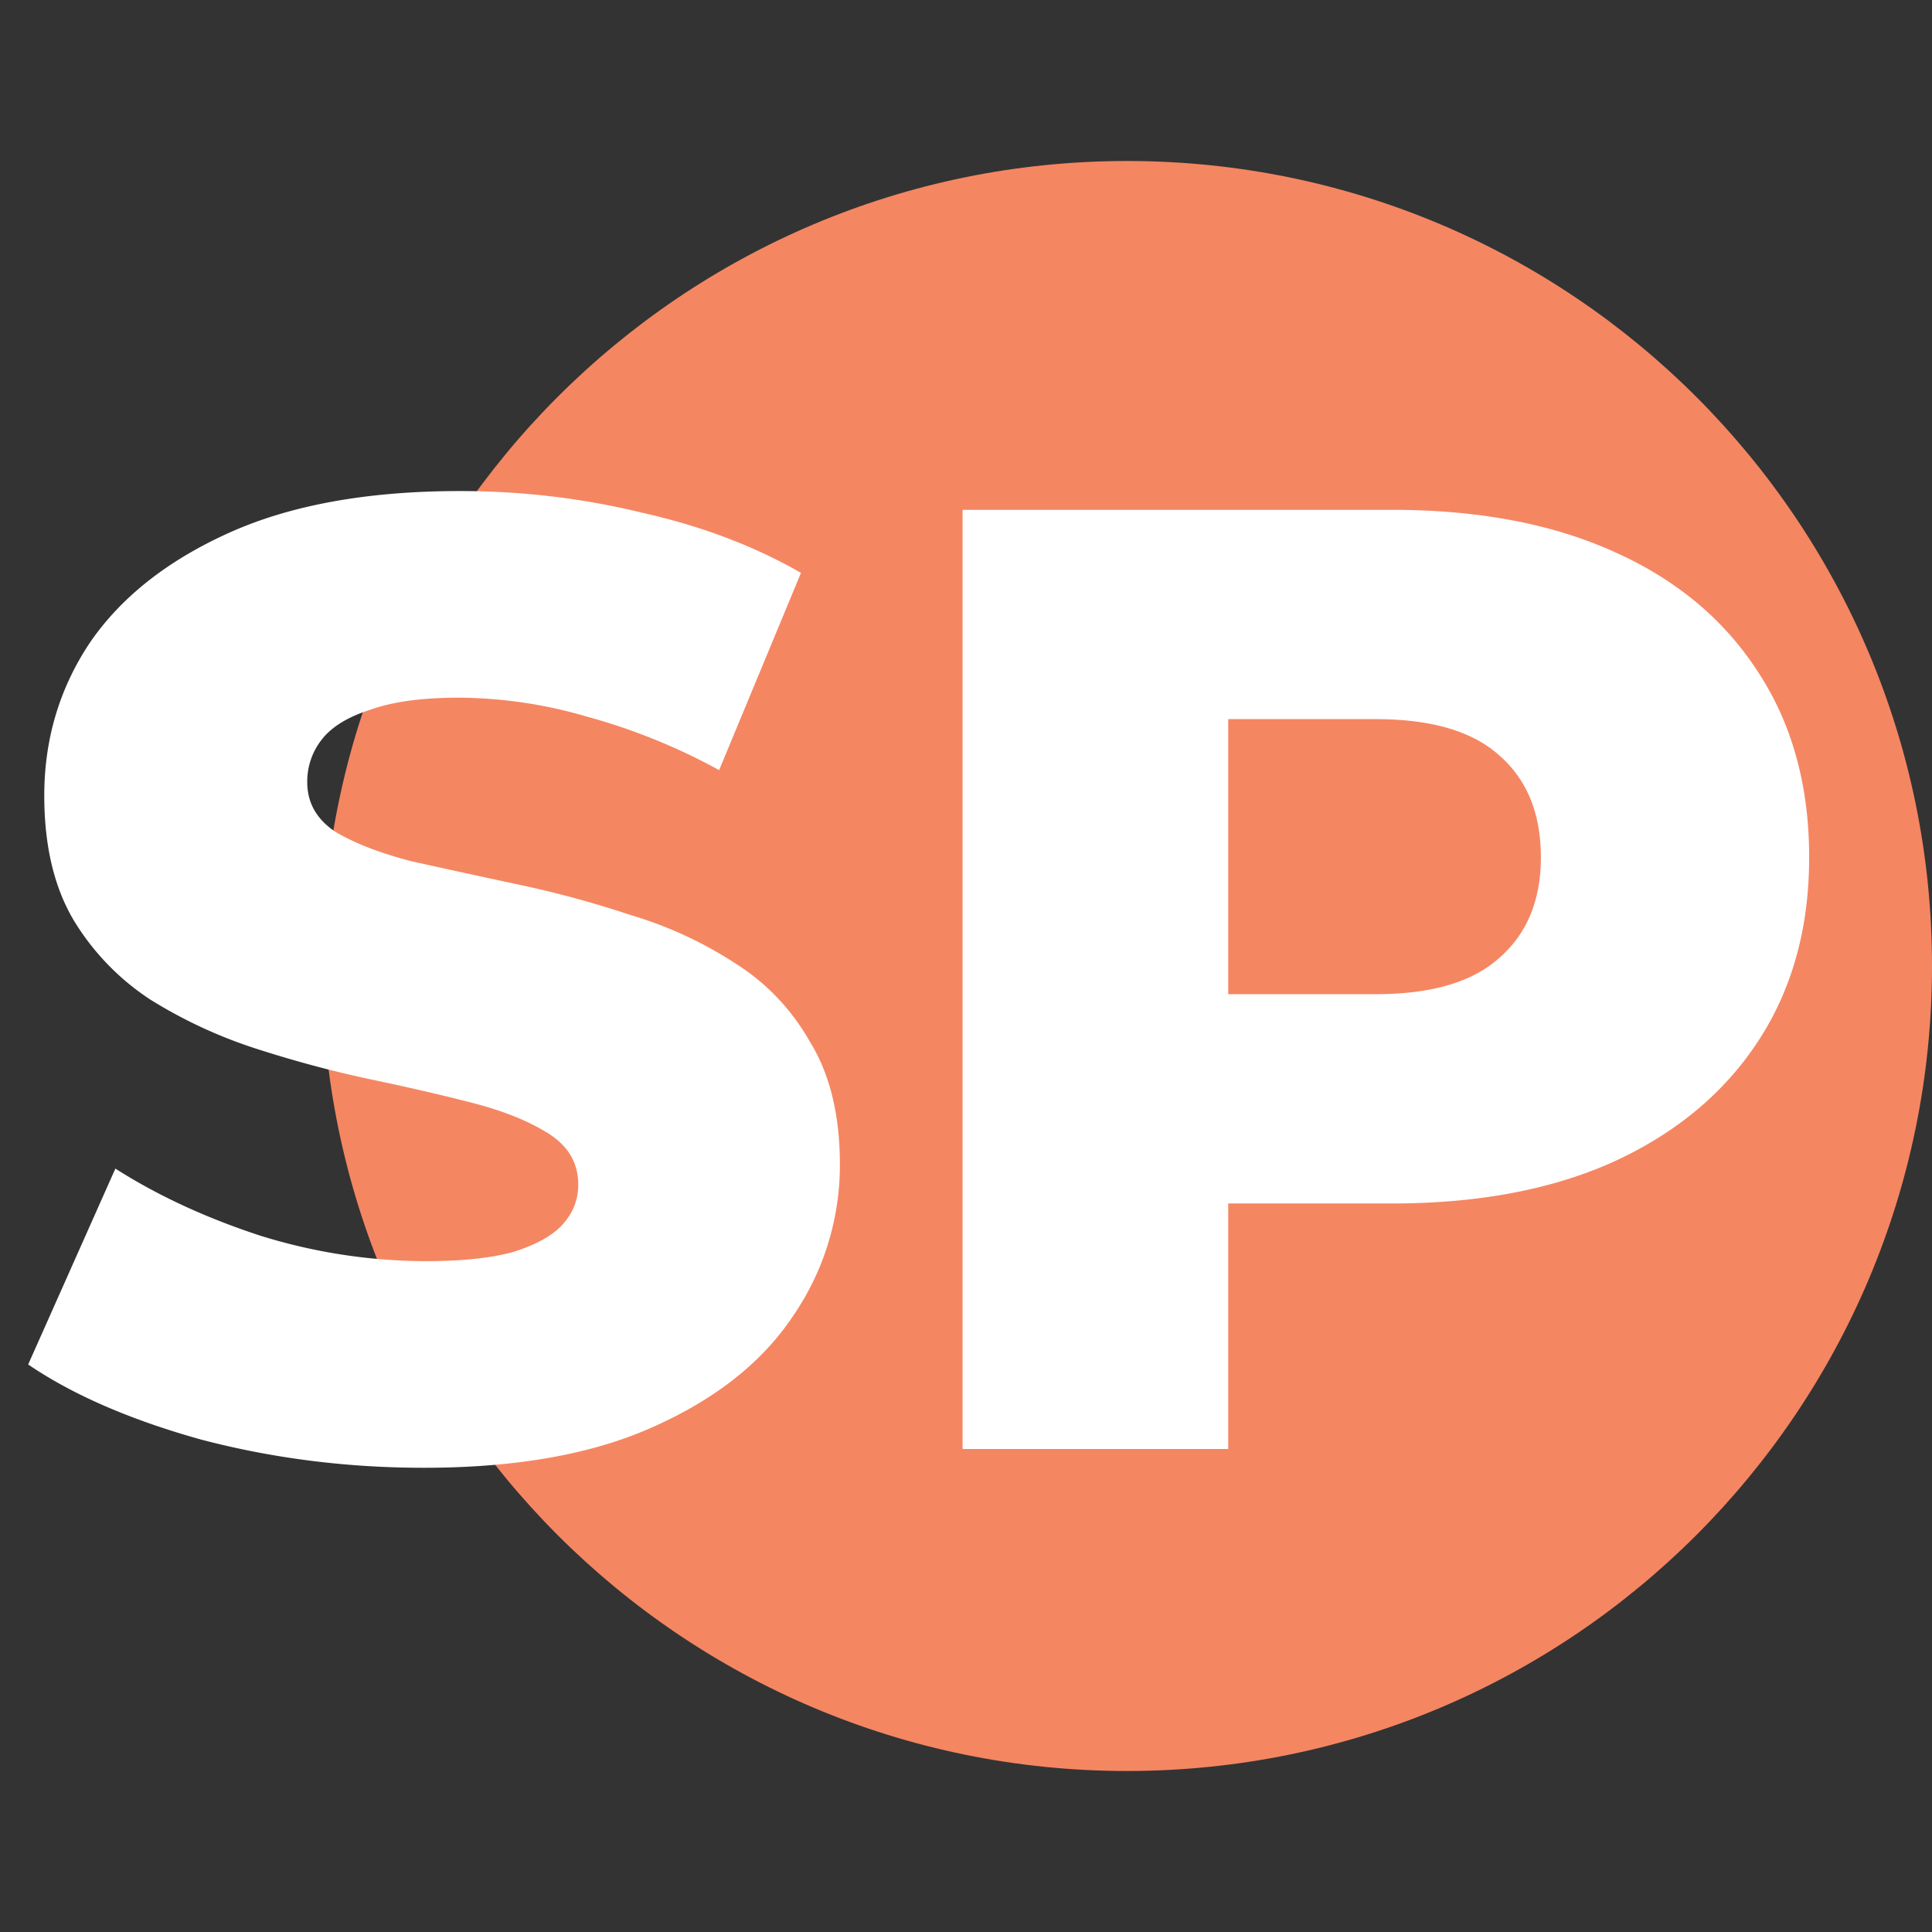
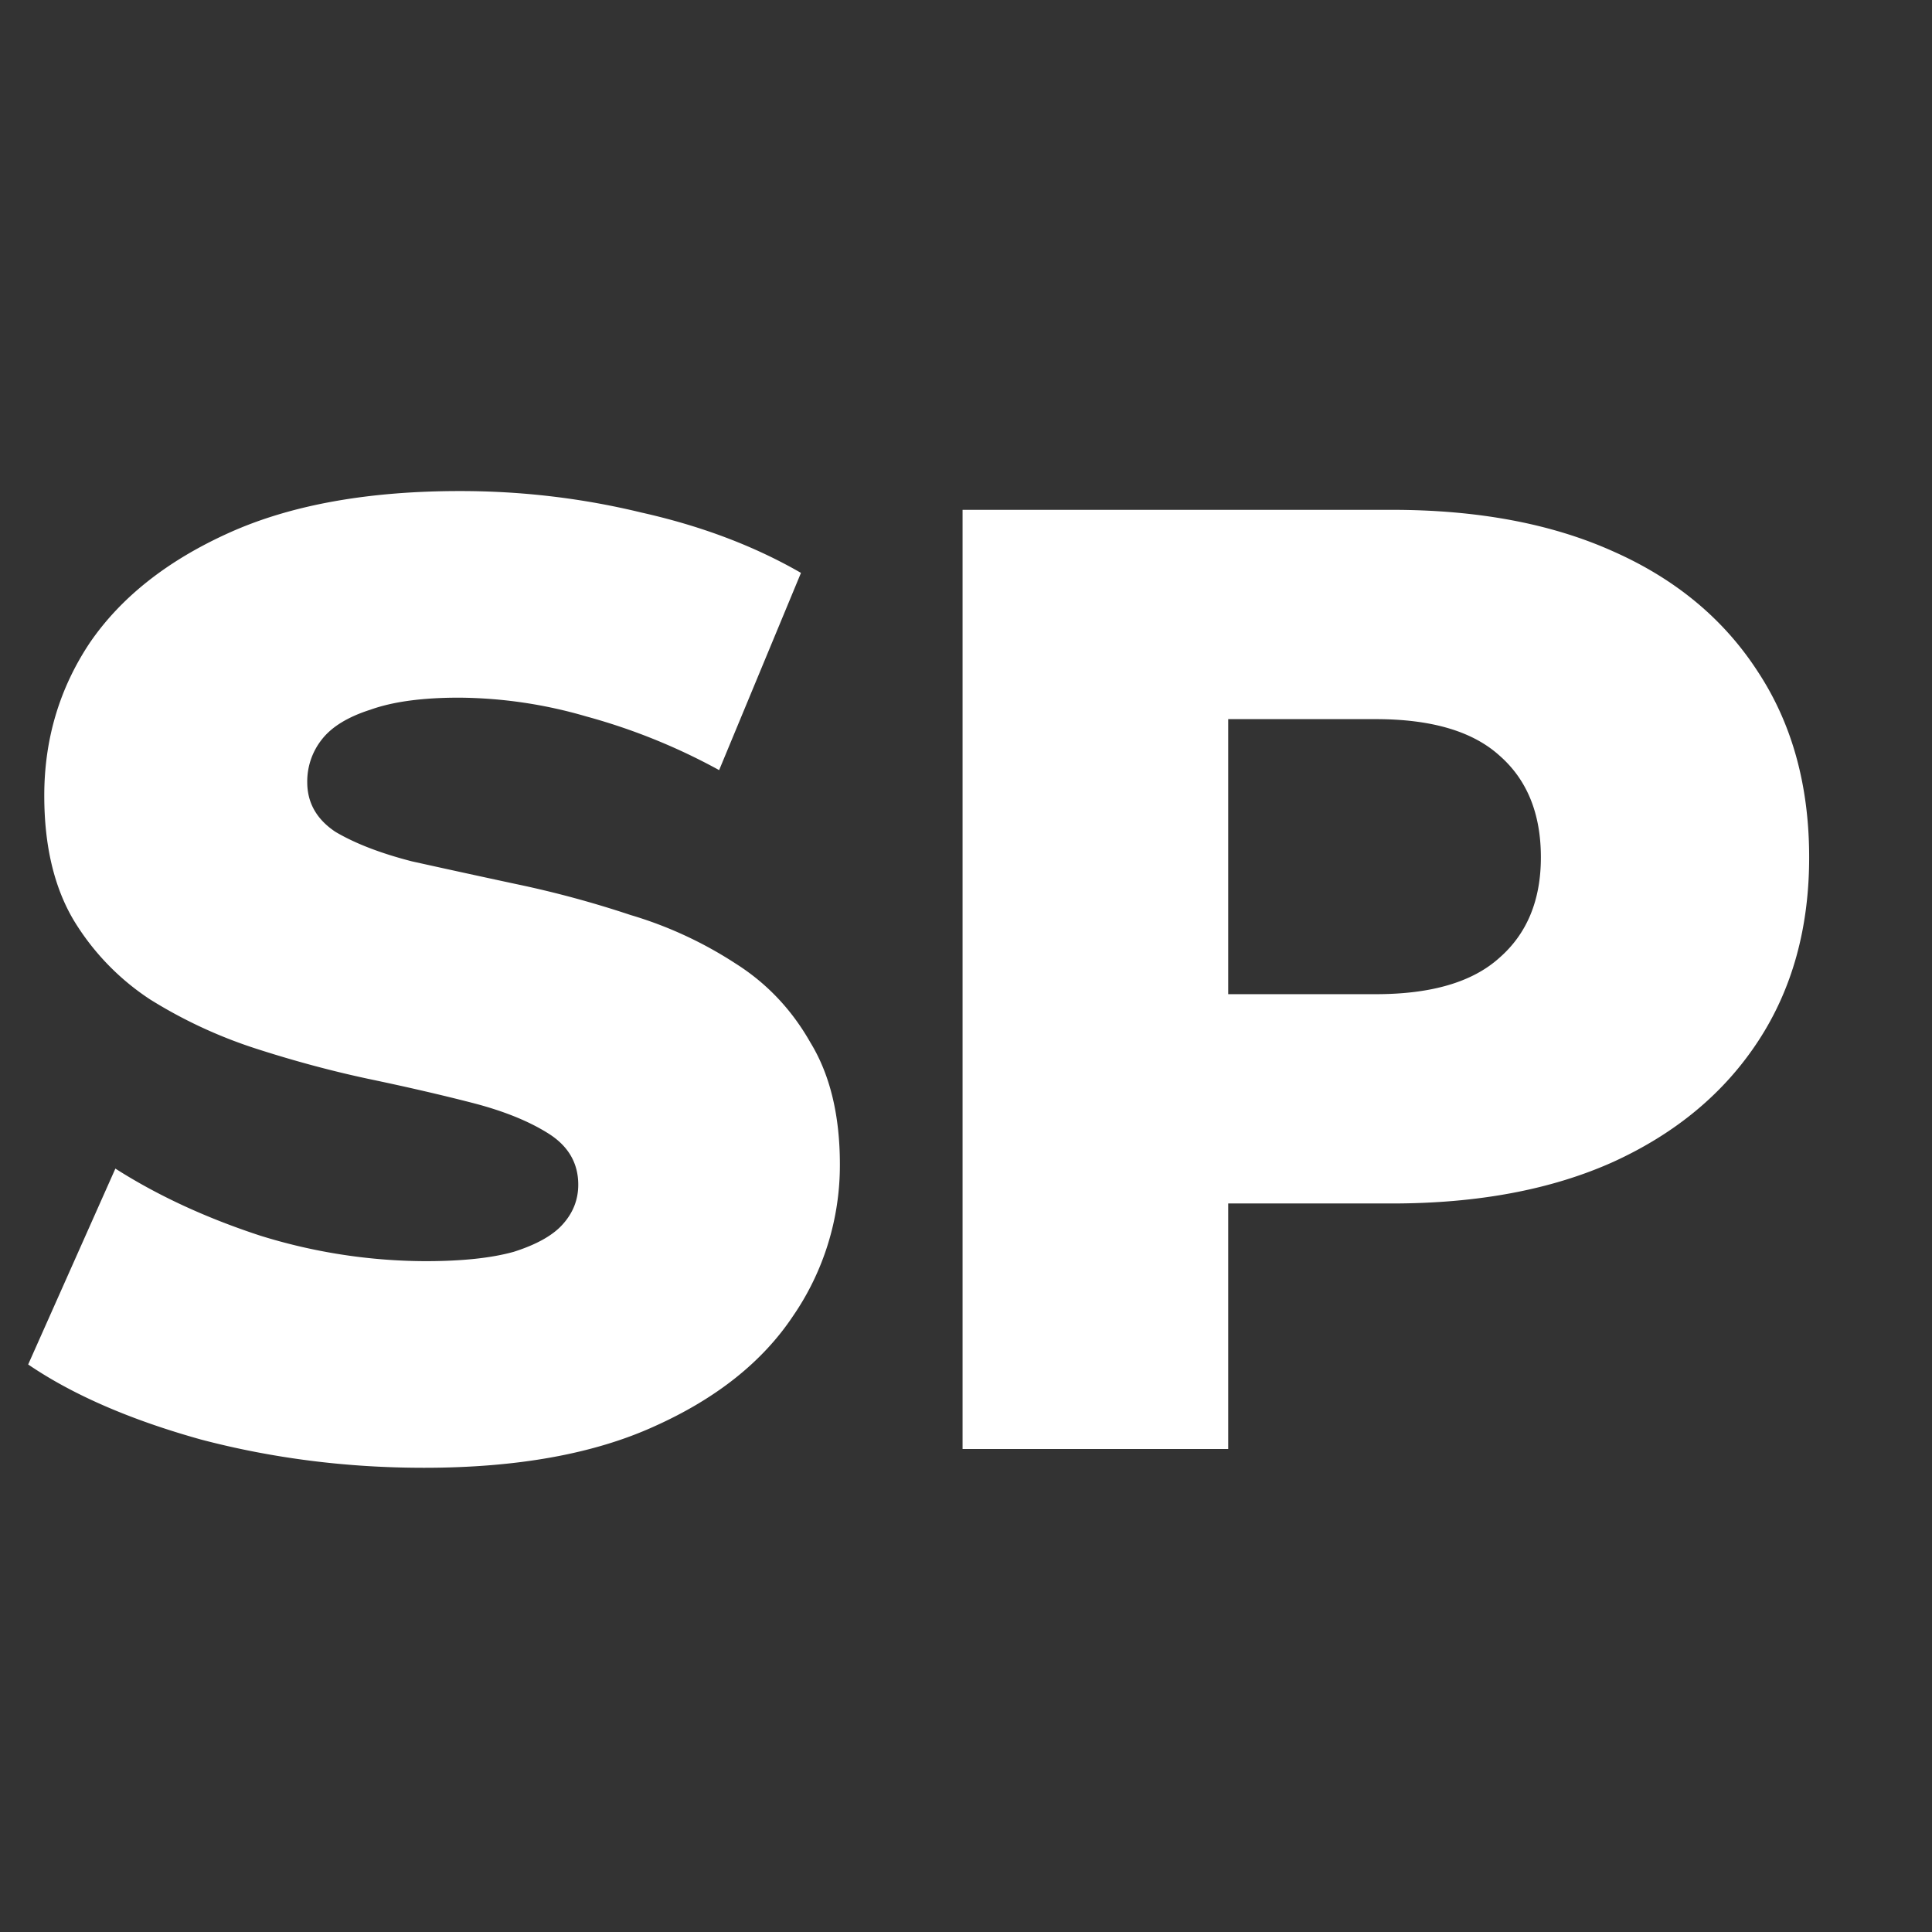
<svg xmlns="http://www.w3.org/2000/svg" data-bbox="0.525 3 35.475 30" viewBox="0 0 36 36" height="36" width="36" data-type="color">
  <rect x="0" y="0" width="36" height="36" fill="#333333" stroke="none" />
  <g>
-     <path fill="#F58662" d="M36 18c0 8.284-6.716 15-15 15-8.284 0-15-6.716-15-15C6 9.716 12.716 3 21 3c8.284 0 15 6.716 15 15z" data-color="1" />
    <path fill="#ffffff" d="M7.9 27.35c-1.433 0-2.817-.175-4.15-.525-1.317-.367-2.392-.833-3.225-1.4l1.625-3.65c.783.5 1.683.917 2.7 1.25a10.45 10.45 0 0 0 3.075.475c.683 0 1.233-.058 1.65-.175.417-.133.717-.3.9-.5.2-.217.3-.467.3-.75 0-.4-.183-.717-.55-.95-.367-.233-.842-.425-1.425-.575-.583-.15-1.233-.3-1.95-.45-.7-.15-1.408-.342-2.125-.575a8.87 8.87 0 0 1-1.925-.9 4.634 4.634 0 0 1-1.425-1.475c-.367-.617-.55-1.392-.55-2.325 0-1.05.283-2 .85-2.85.583-.85 1.45-1.533 2.6-2.05 1.15-.517 2.583-.775 4.3-.775 1.15 0 2.275.133 3.375.4 1.117.25 2.108.625 2.975 1.125L13.4 14.35a11.336 11.336 0 0 0-2.475-1A8.63 8.63 0 0 0 8.55 13c-.683 0-1.233.075-1.65.225-.417.133-.717.317-.9.55a1.26 1.26 0 0 0-.275.8c0 .383.175.692.525.925.367.217.842.4 1.425.55.6.133 1.25.275 1.95.425.717.15 1.425.342 2.125.575a7.458 7.458 0 0 1 1.95.9c.583.367 1.05.858 1.4 1.475.367.6.55 1.358.55 2.275a4.959 4.959 0 0 1-.875 2.825c-.567.85-1.425 1.533-2.575 2.05-1.133.517-2.567.775-4.3.775ZM17.936 27V9.5h8c1.6 0 2.976.258 4.125.775 1.167.517 2.067 1.267 2.7 2.25.634.967.95 2.117.95 3.45 0 1.317-.316 2.458-.95 3.425-.633.967-1.533 1.717-2.7 2.25-1.15.517-2.524.775-4.125.775h-5.25l2.2-2.15V27h-4.95Zm4.95-6.2-2.2-2.275h4.95c1.034 0 1.8-.225 2.3-.675.517-.45.776-1.075.776-1.875 0-.817-.259-1.45-.776-1.9-.5-.45-1.266-.675-2.3-.675h-4.95l2.2-2.275V20.8Z" data-color="2" />
  </g>
</svg>